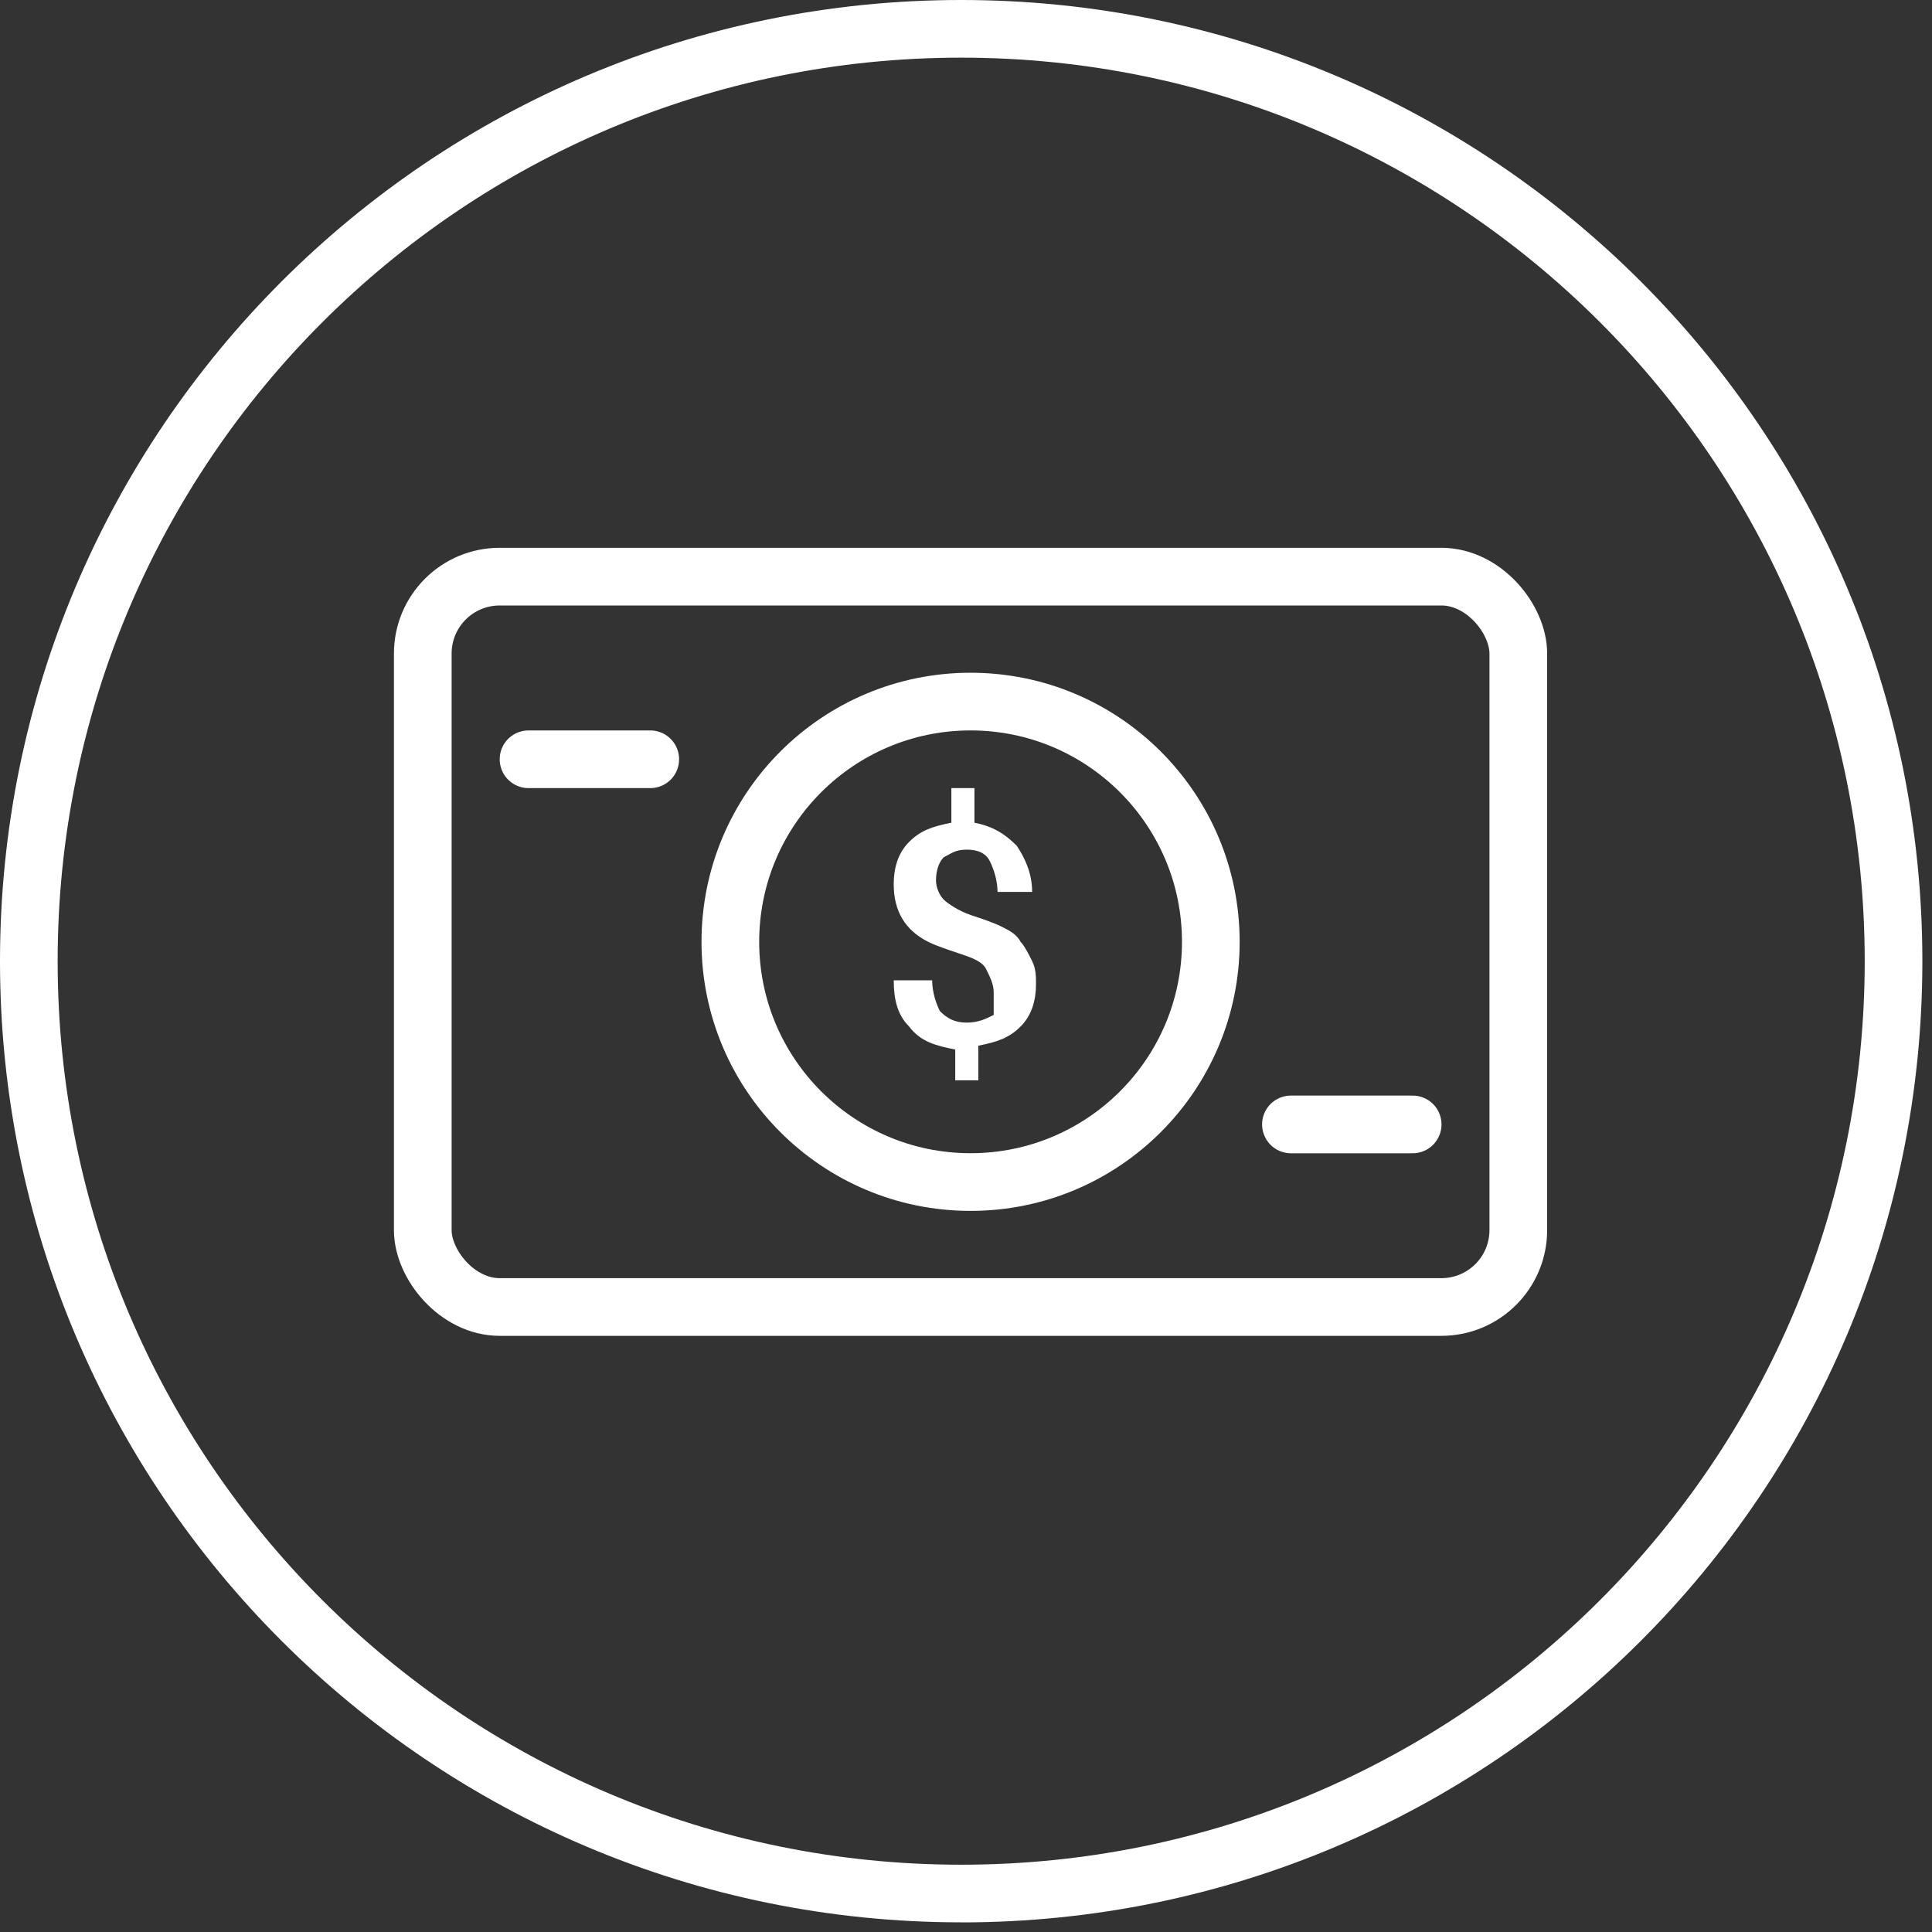
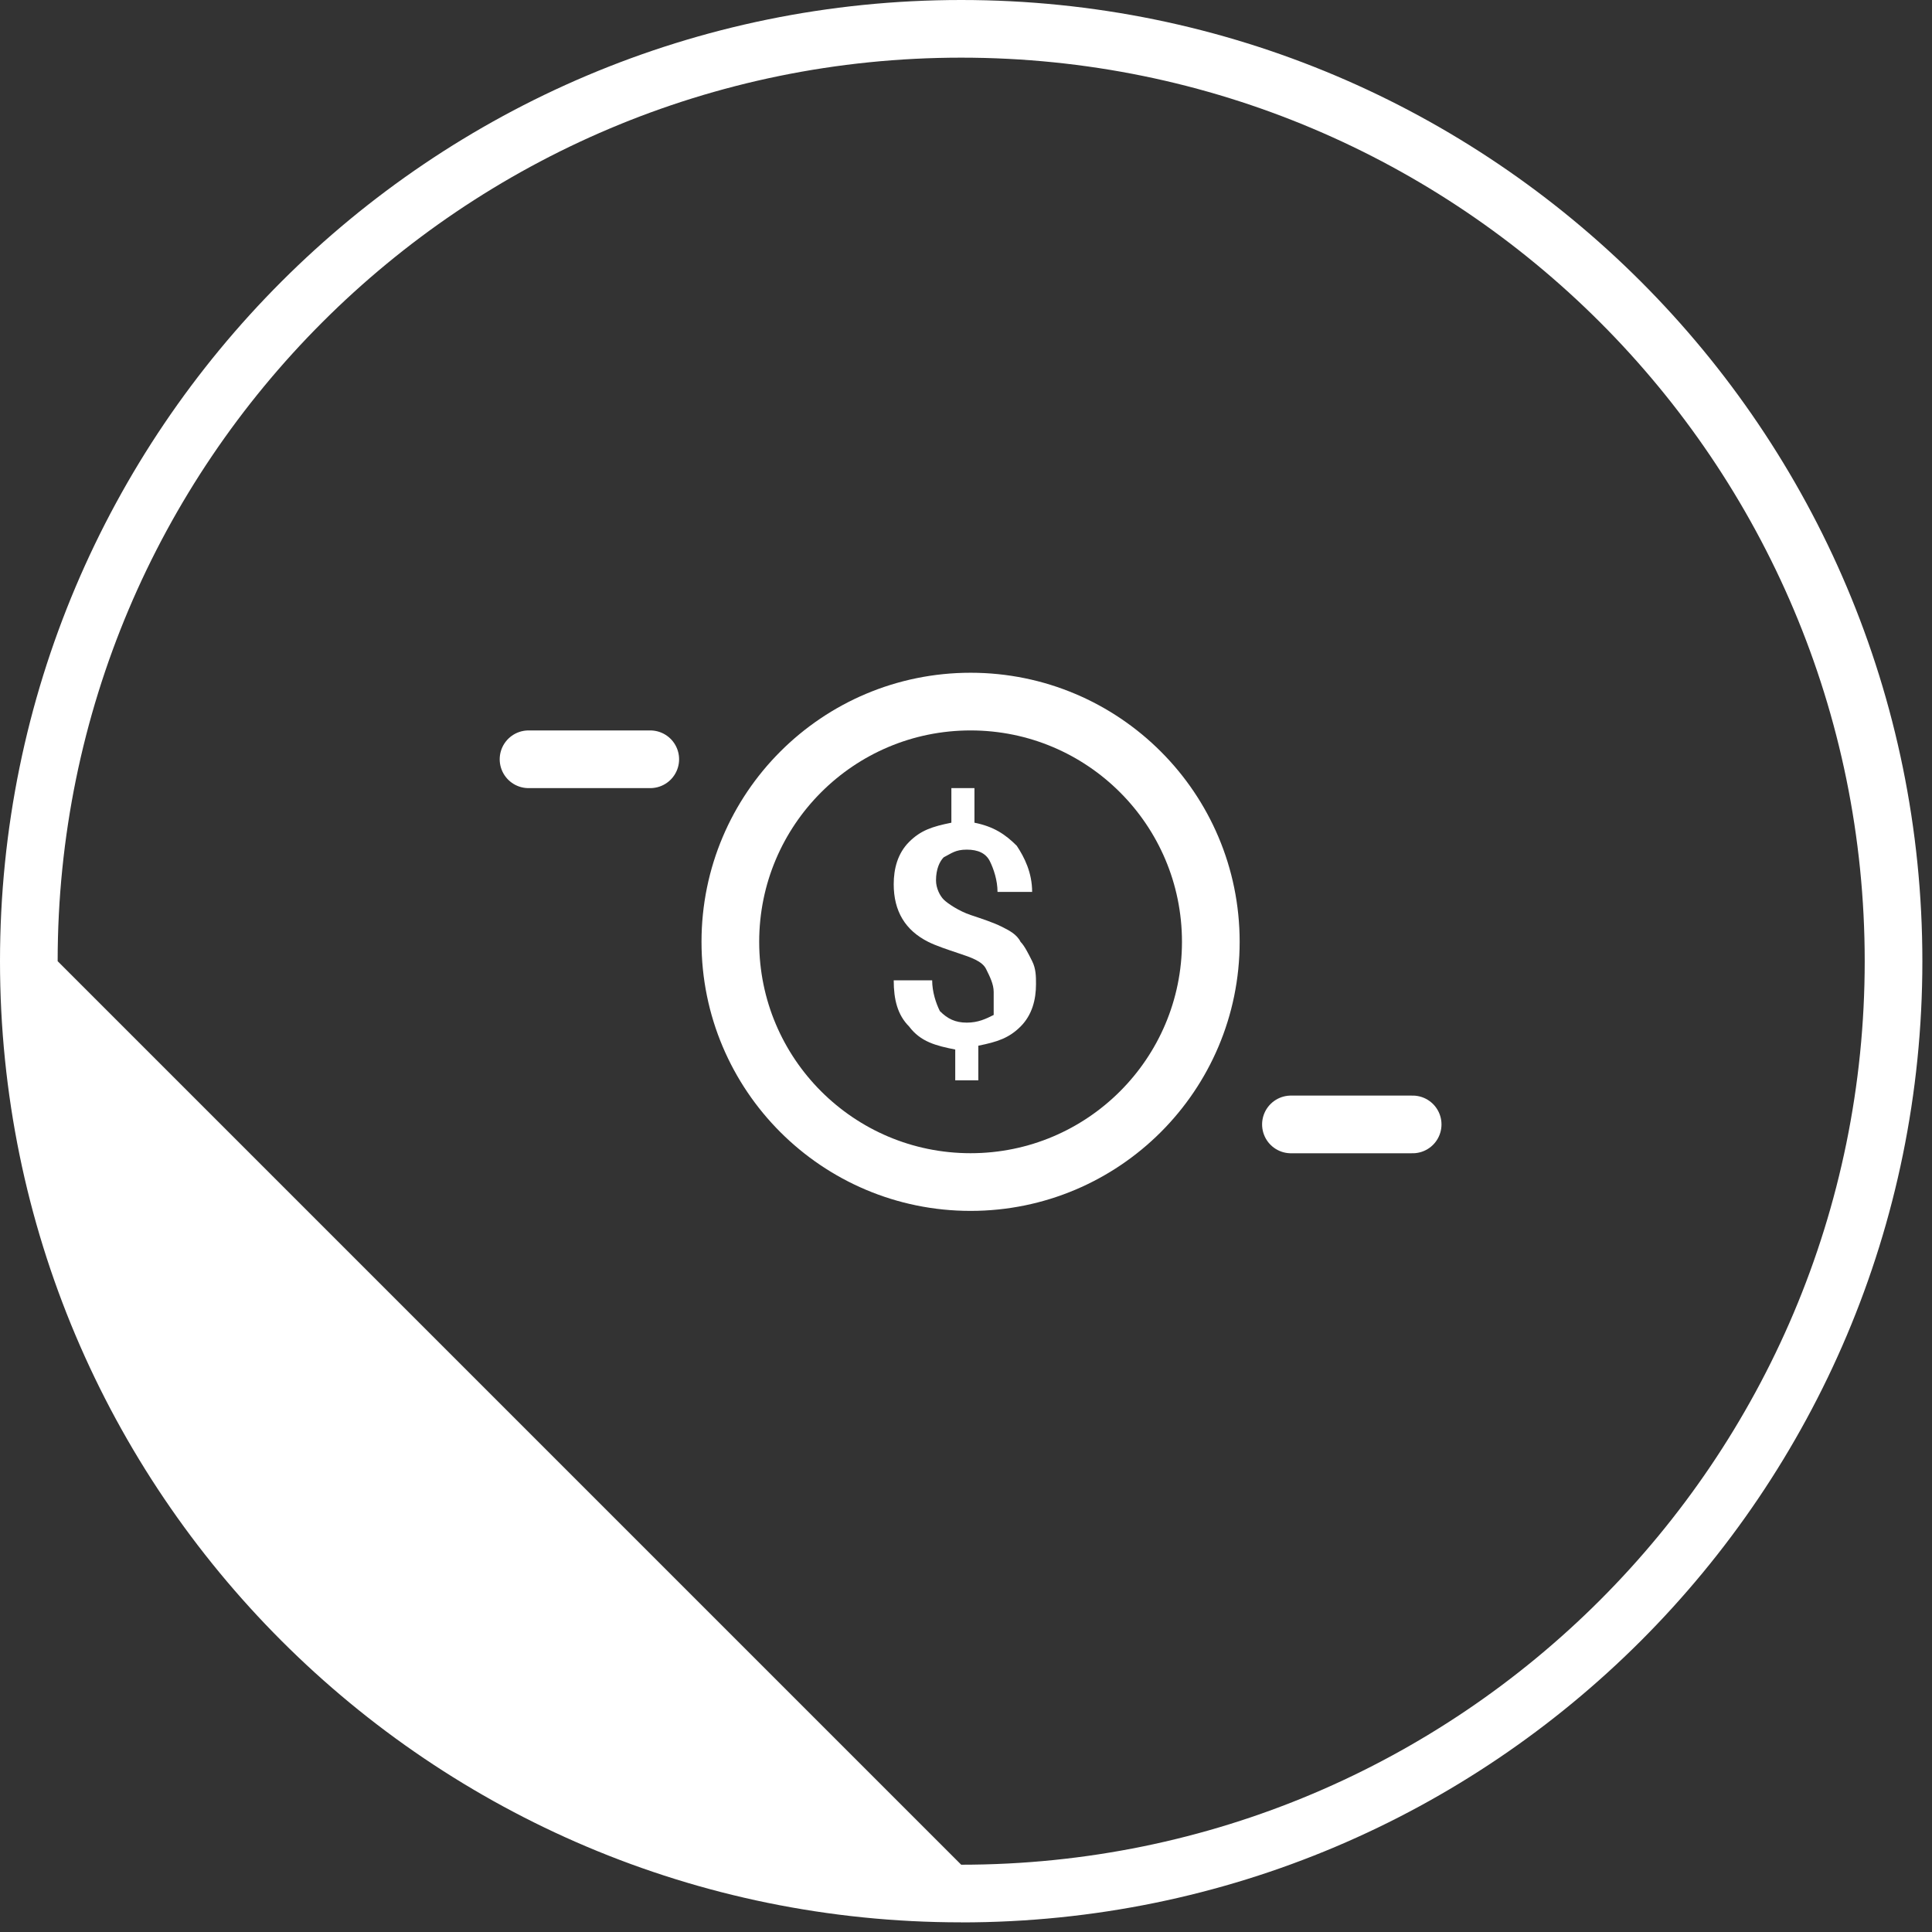
<svg xmlns="http://www.w3.org/2000/svg" width="70" height="70" viewBox="0 0 70 70" fill="none">
  <rect x="0" y="0" width="70" height="70" fill="#333333" stroke="none" />
-   <rect x="15.318" y="20.893" width="39.693" height="26.462" rx="2.786" stroke="#fff" stroke-width="2.09" />
  <path d="M19.15 27.51h4.41M46.773 40.74h4.41" stroke="#fff" stroke-width="2.09" stroke-linecap="round" />
  <circle cx="35.166" cy="34.124" r="8.704" stroke="#fff" stroke-width="2.09" />
  <path d="M36.003 35.938c0-.279-.14-.557-.279-.836-.14-.279-.557-.418-.975-.557-.418-.14-.836-.279-1.114-.418-.836-.418-1.254-1.114-1.254-2.09 0-.557.14-1.114.557-1.532.418-.418.836-.557 1.532-.697v-1.253h.836v1.253c.697.14 1.115.418 1.533.836.278.418.557.975.557 1.672h-1.254c0-.418-.14-.836-.279-1.115-.139-.278-.417-.417-.835-.417s-.558.139-.836.278c-.14.14-.279.418-.279.836 0 .279.14.557.279.696.14.14.557.419.975.558.418.14.836.278 1.114.418.279.139.558.278.697.557.14.14.279.418.418.696.14.279.14.558.14.836 0 .558-.14 1.115-.558 1.533-.418.417-.836.557-1.532.696v1.254h-.836v-1.115c-.697-.139-1.254-.278-1.672-.835-.418-.418-.557-.975-.557-1.672h1.393c0 .418.14.836.279 1.114.278.279.557.418.975.418.418 0 .696-.139.975-.278v-.836z" fill="#fff" />
-   <path fill-rule="evenodd" clip-rule="evenodd" d="M34.826 67.562c18.08 0 32.736-14.656 32.736-32.736S52.906 2.089 34.826 2.089 2.089 16.746 2.089 34.826c0 18.08 14.657 32.736 32.737 32.736zm0 2.09c19.233 0 34.825-15.593 34.825-34.826C69.651 15.592 54.06 0 34.826 0 15.592 0 0 15.592 0 34.826 0 54.059 15.592 69.65 34.826 69.65z" fill="#fff" />
+   <path fill-rule="evenodd" clip-rule="evenodd" d="M34.826 67.562c18.08 0 32.736-14.656 32.736-32.736S52.906 2.089 34.826 2.089 2.089 16.746 2.089 34.826zm0 2.09c19.233 0 34.825-15.593 34.825-34.826C69.651 15.592 54.06 0 34.826 0 15.592 0 0 15.592 0 34.826 0 54.059 15.592 69.65 34.826 69.65z" fill="#fff" />
</svg>